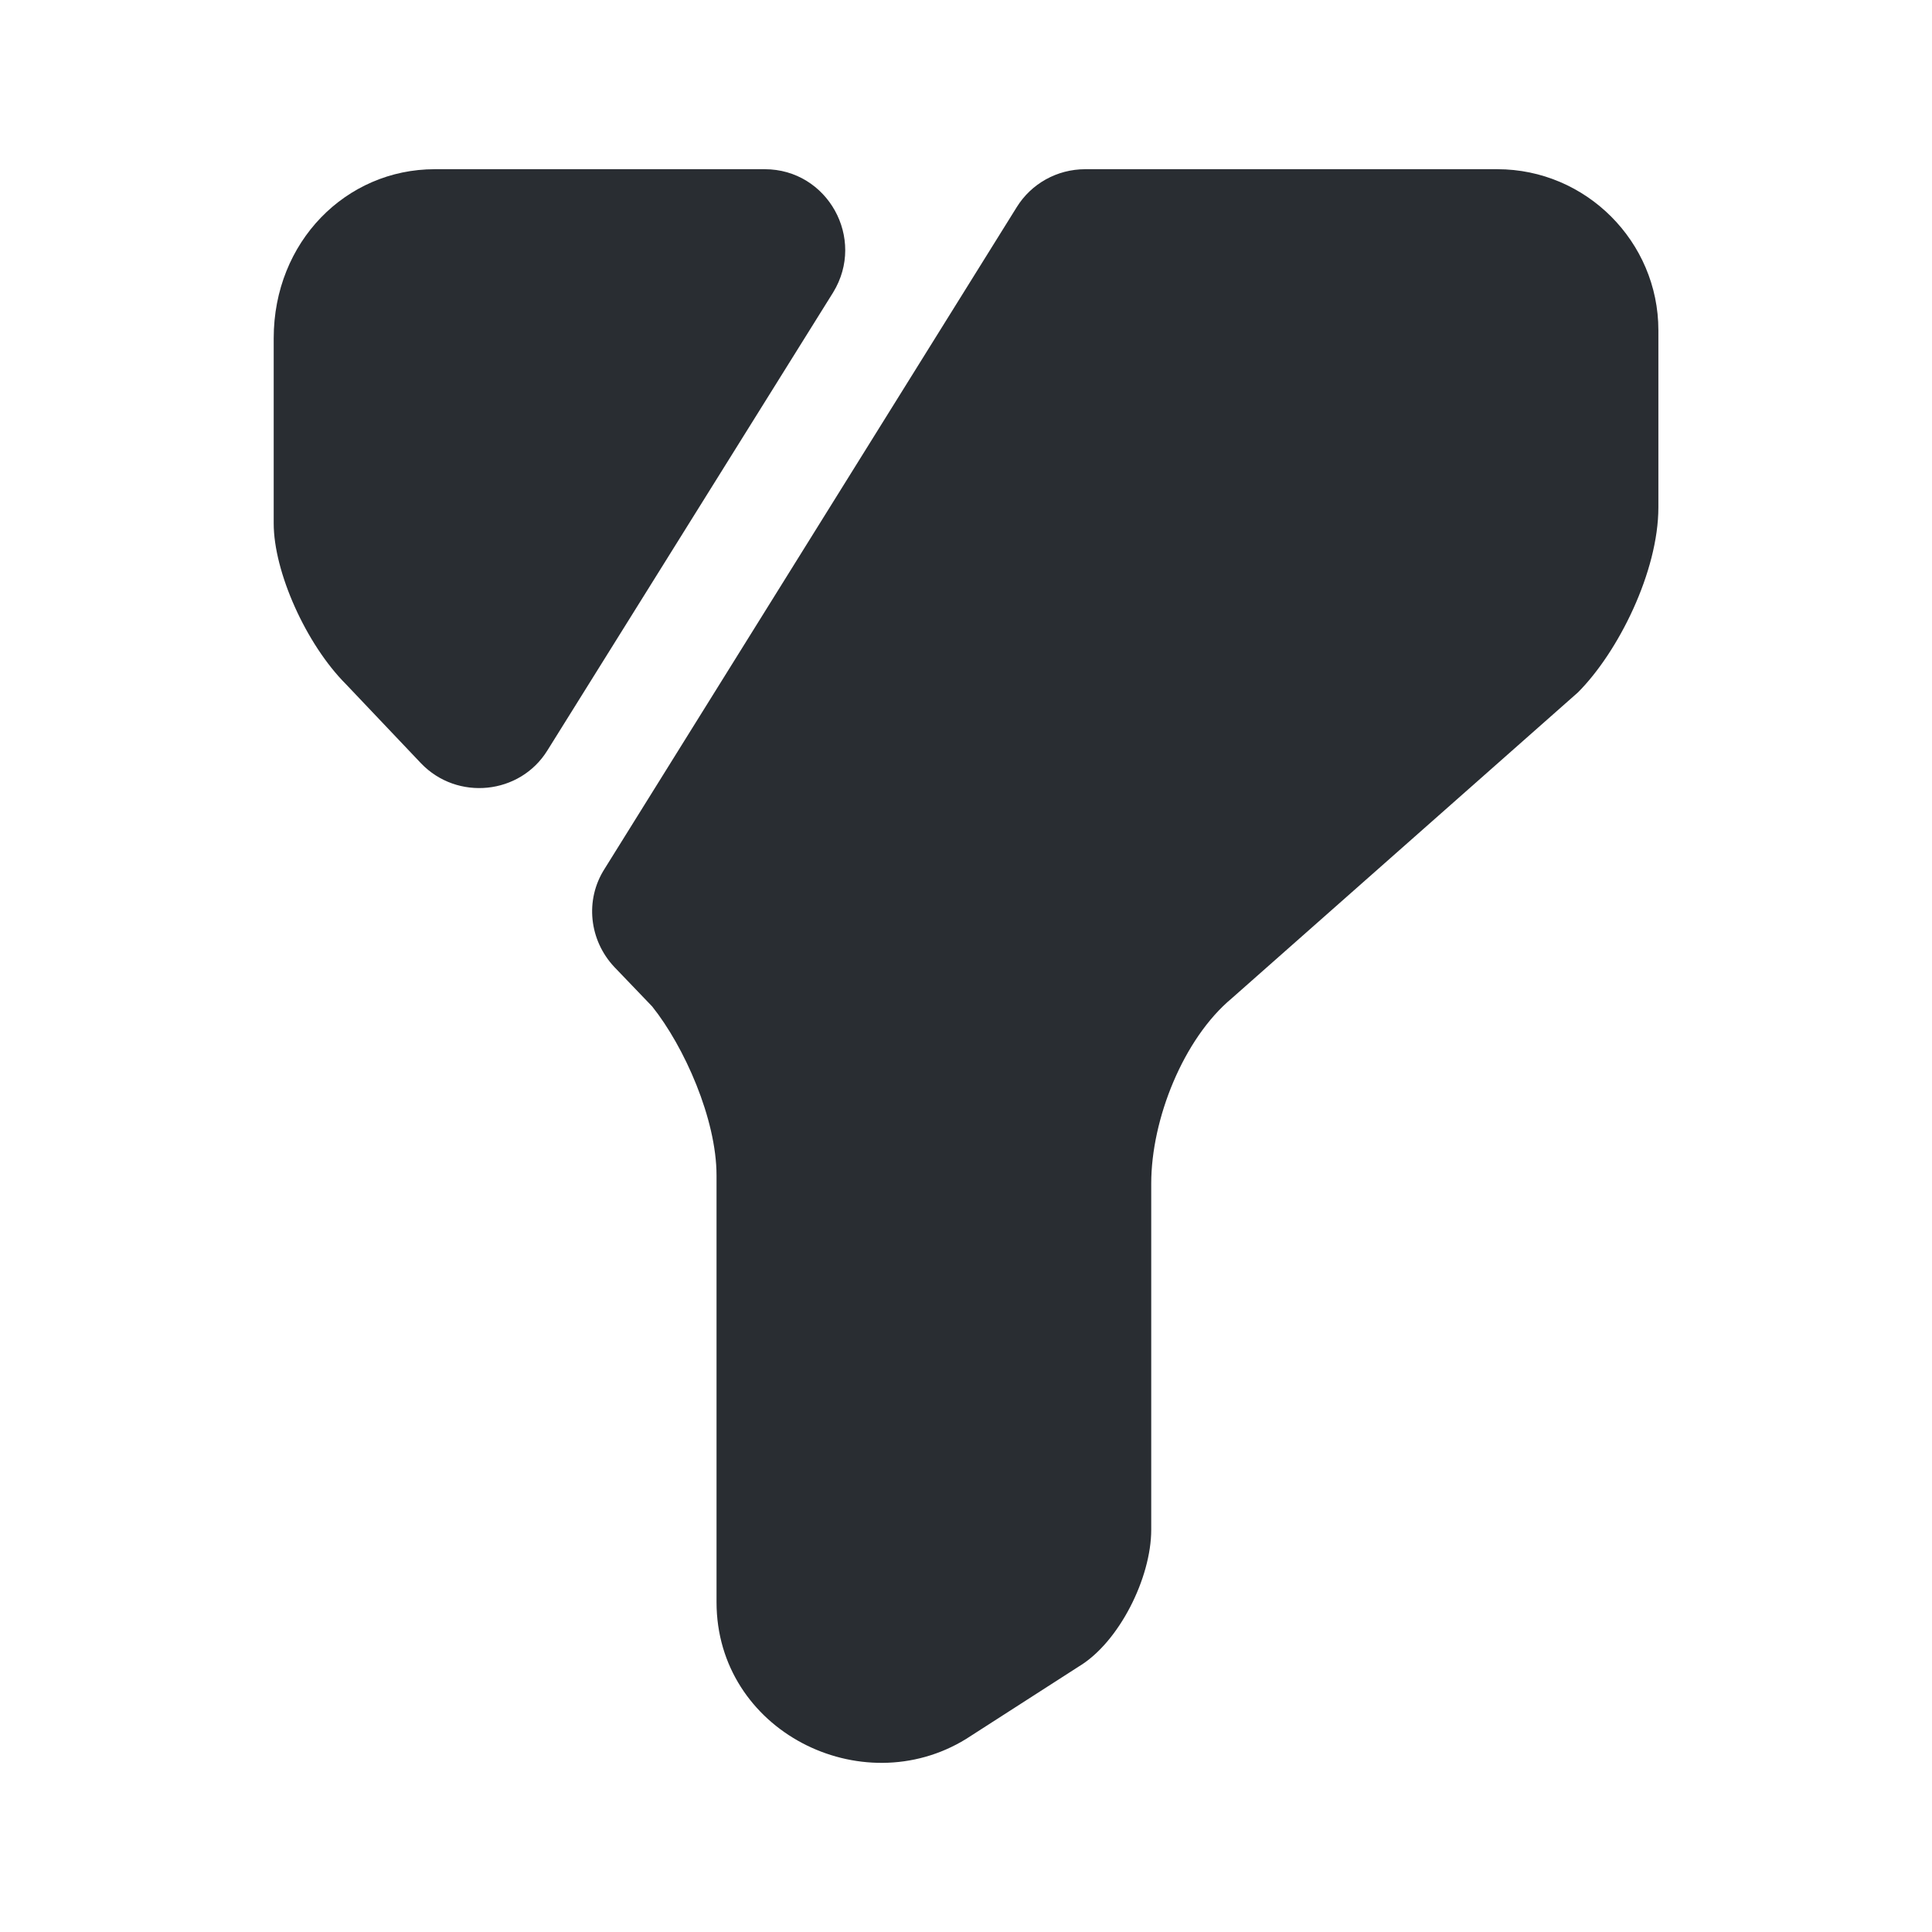
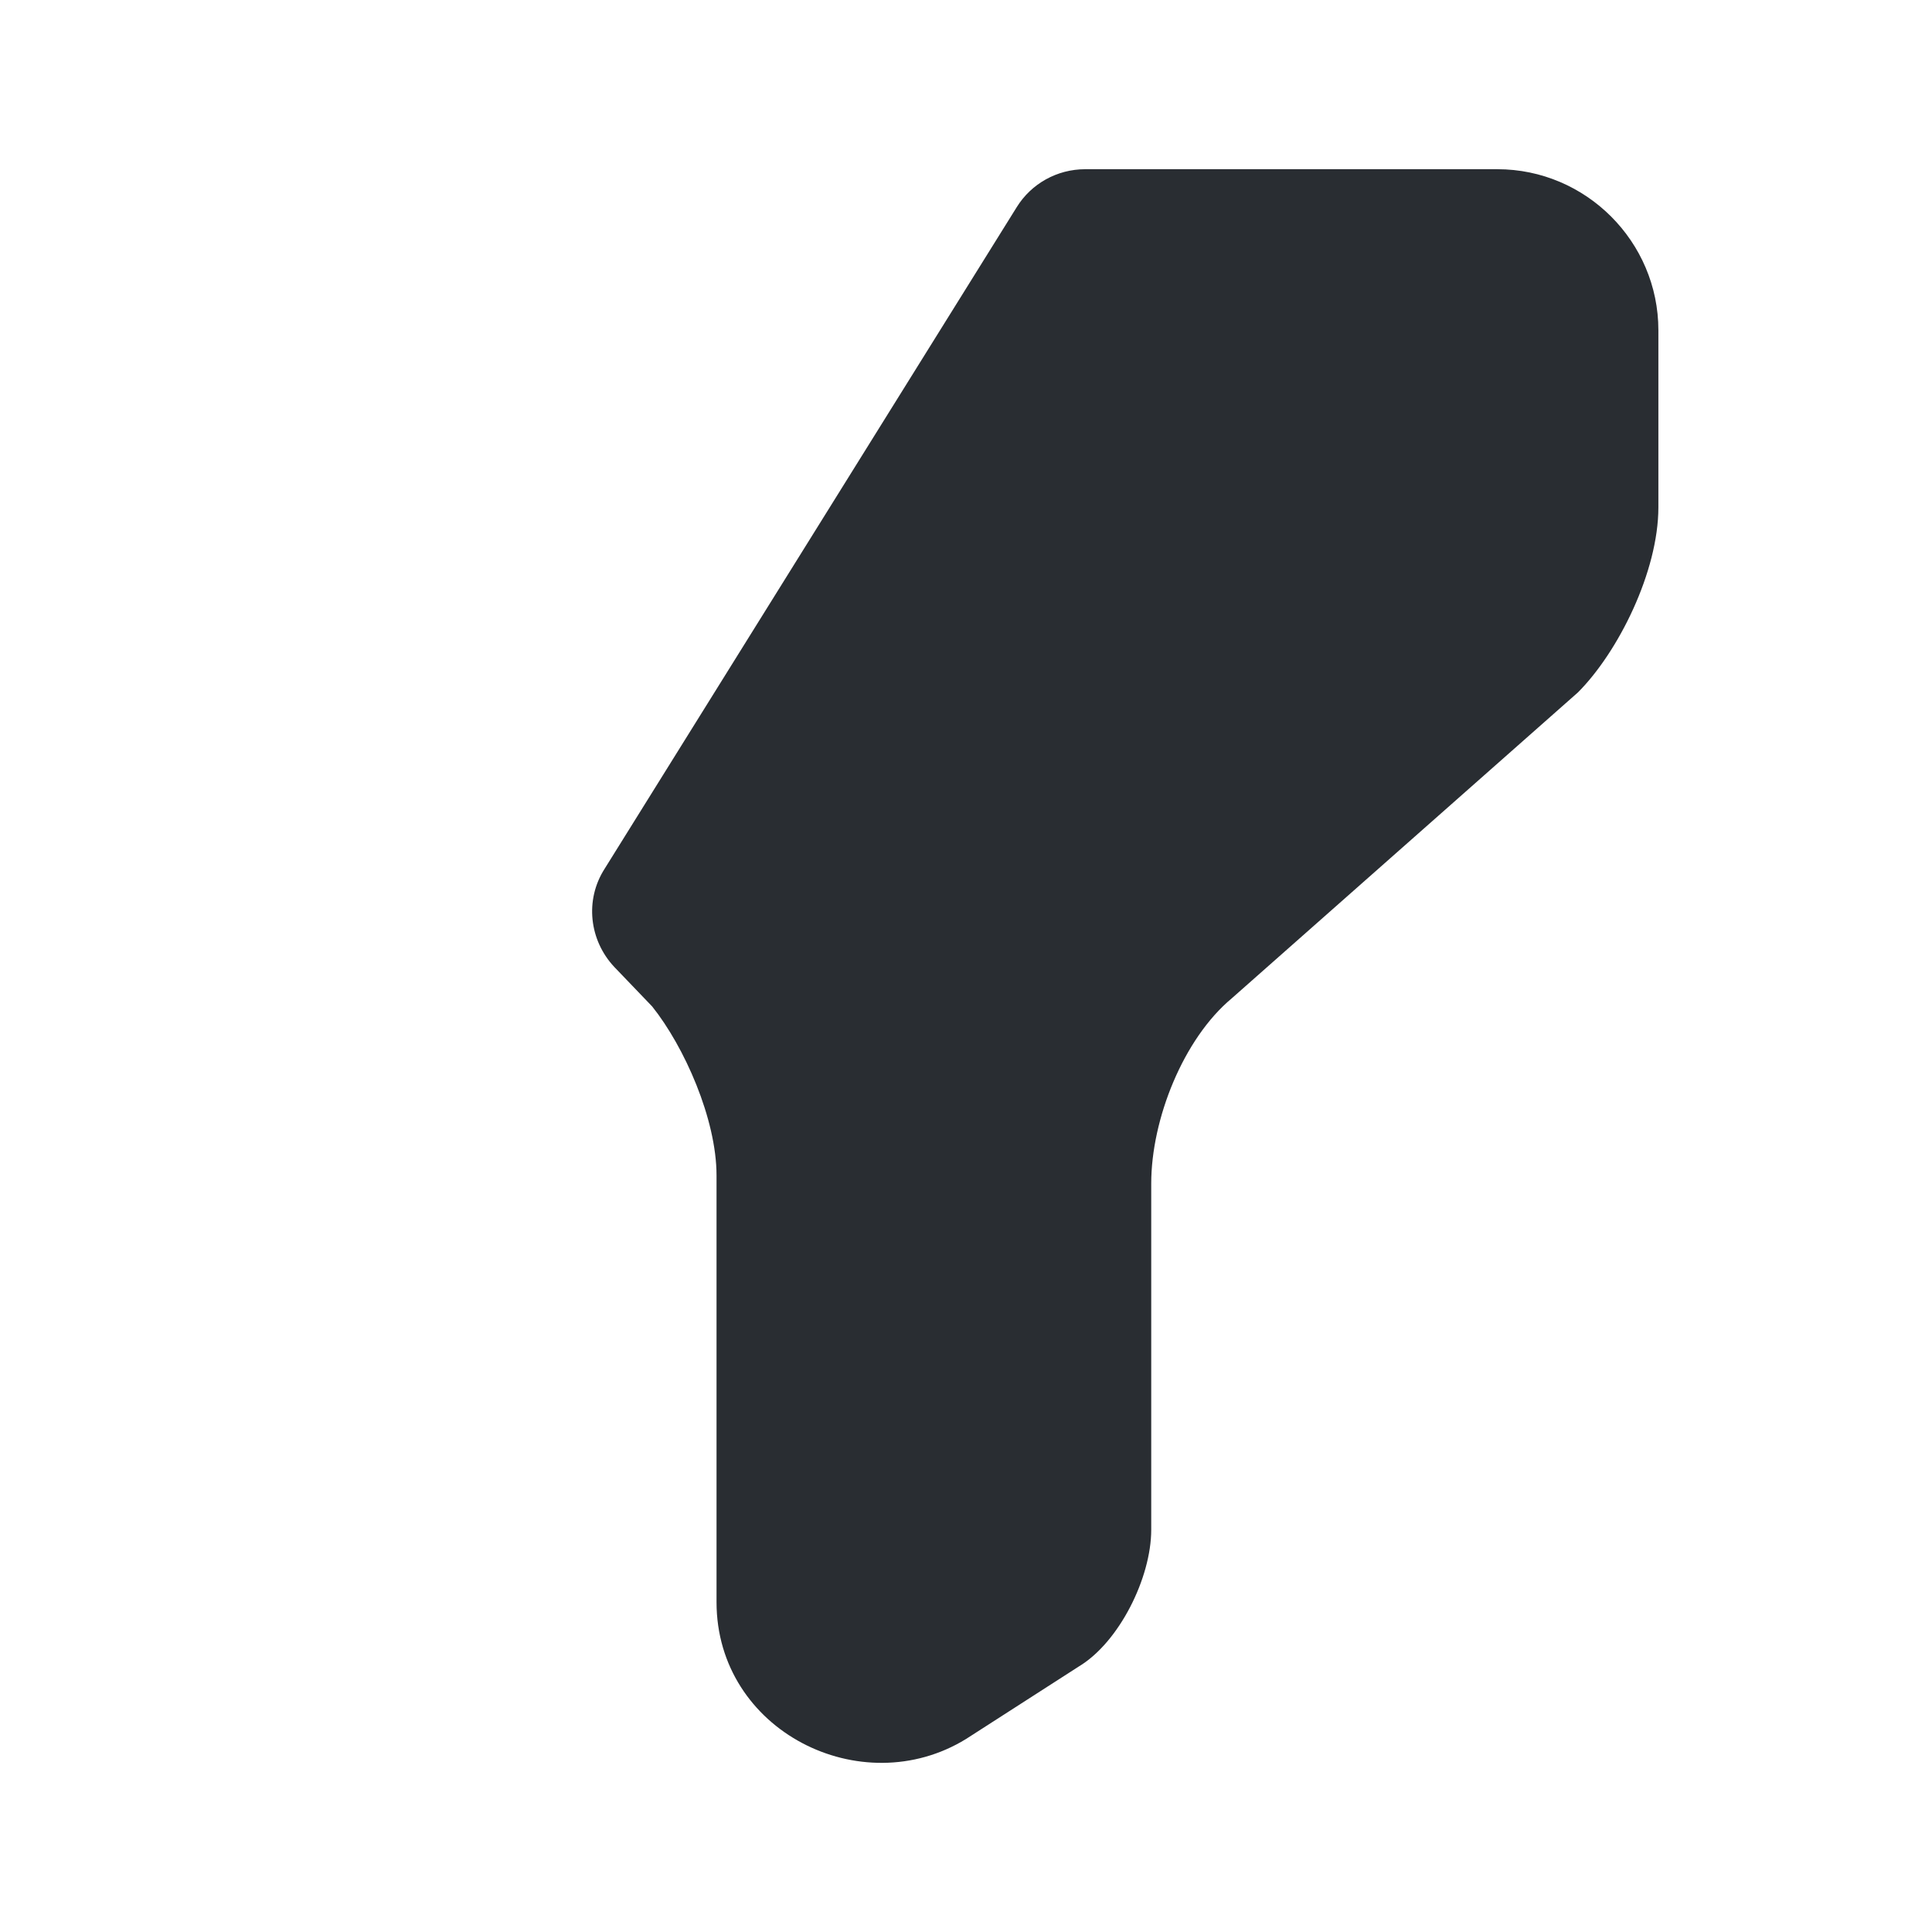
<svg xmlns="http://www.w3.org/2000/svg" width="800px" height="800px" viewBox="0 0 24 24" fill="none">
  <path d="M20.601 4.102V6.302C20.601 7.102 20.101 8.102 19.601 8.602L15.301 12.402C14.701 12.902 14.301 13.902 14.301 14.702V19.002C14.301 19.602 13.901 20.402 13.401 20.702L12.001 21.602C10.701 22.402 8.901 21.502 8.901 19.902V14.602C8.901 13.902 8.501 13.002 8.101 12.502L7.631 12.012C7.321 11.682 7.261 11.182 7.511 10.792L12.631 2.572C12.811 2.282 13.131 2.102 13.481 2.102H18.601C19.701 2.102 20.601 3.002 20.601 4.102Z" fill="#292D32" />
-   <path d="M10.35 3.632L6.8 9.322C6.46 9.872 5.68 9.952 5.23 9.482L4.3 8.502C3.8 8.002 3.4 7.102 3.4 6.502V4.202C3.4 3.002 4.3 2.102 5.4 2.102H9.5C10.28 2.102 10.76 2.962 10.35 3.632Z" fill="#292D32" />
</svg>